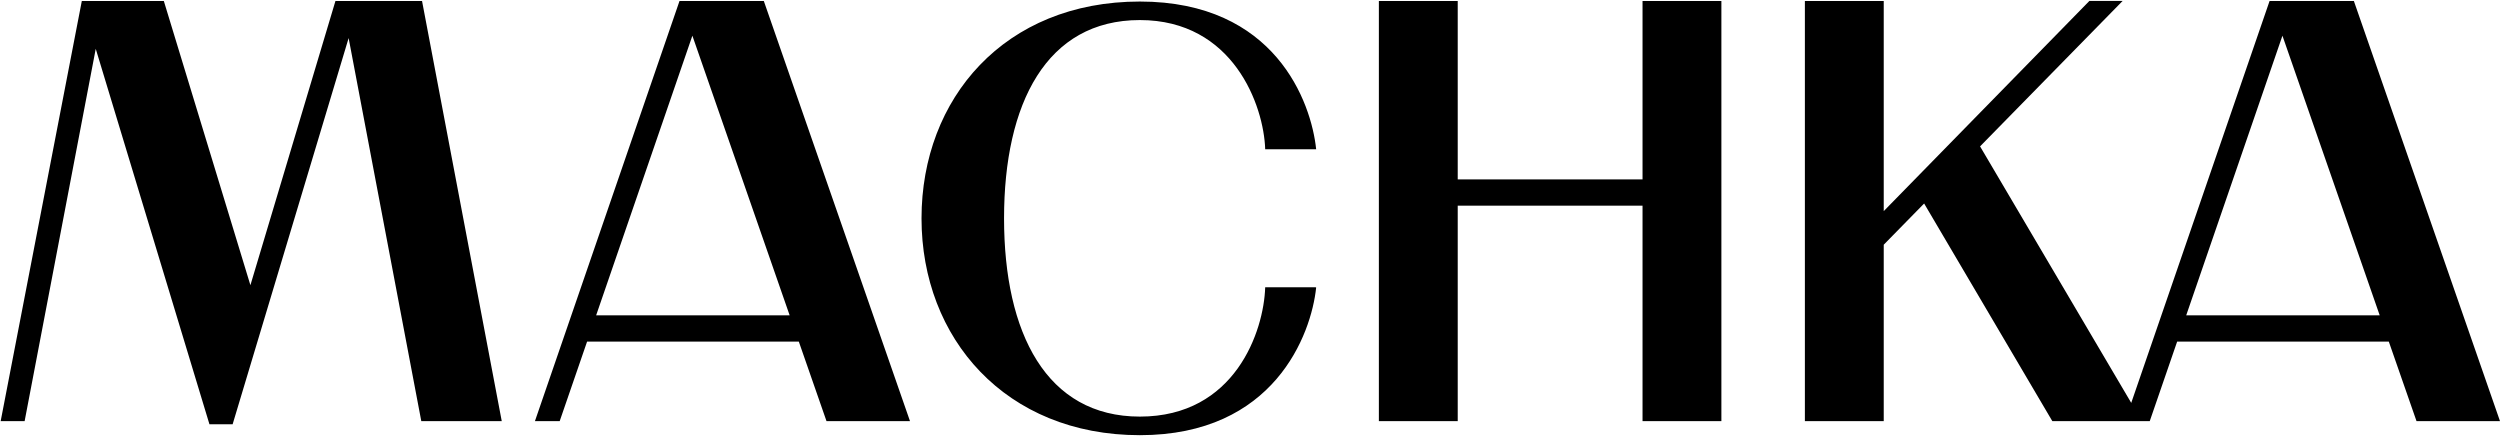
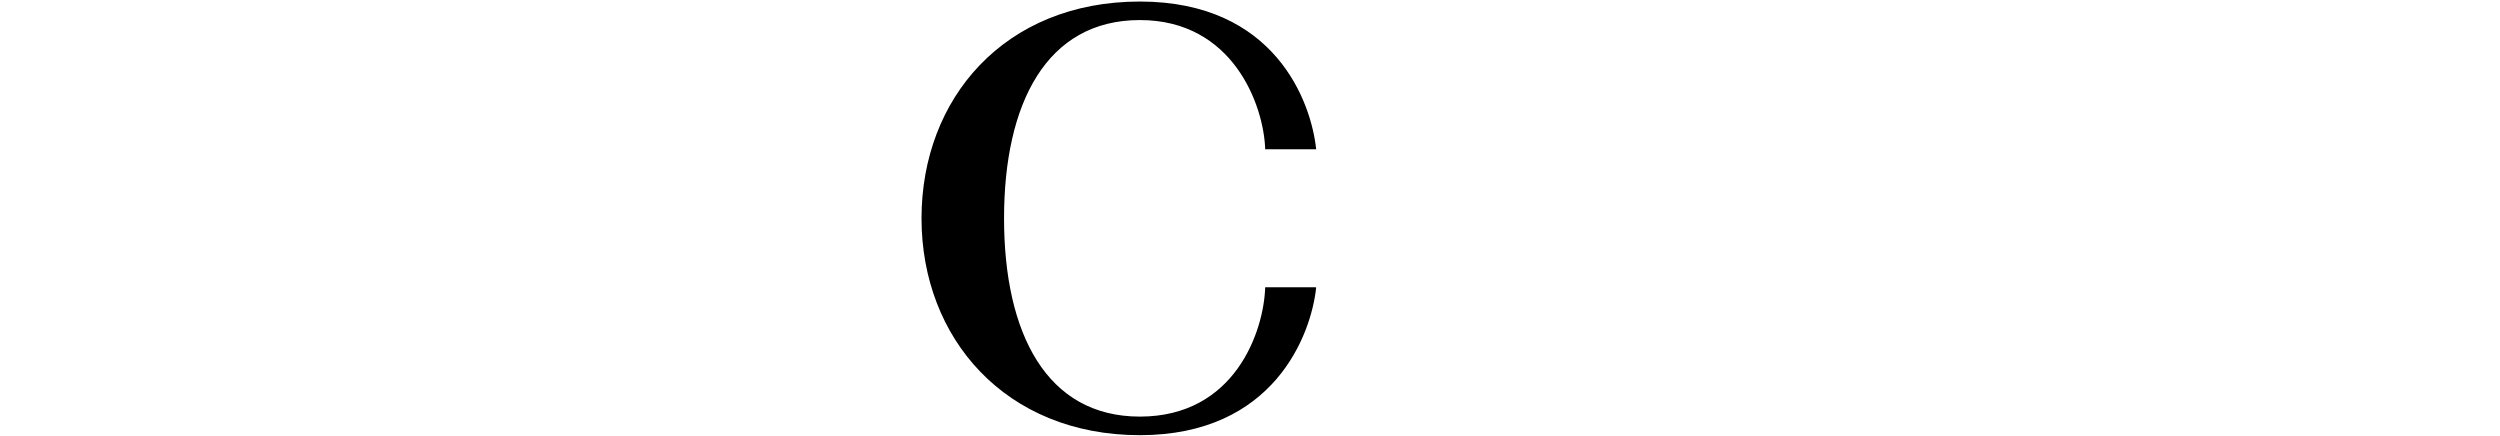
<svg xmlns="http://www.w3.org/2000/svg" width="1158" height="202" viewBox="0 0 1158 202" fill="none">
  <path d="M527.982 192.968C484.752 192.968 465.076 154.381 465.076 101.13C465.076 47.88 484.752 9.293 527.982 9.293C571.212 9.293 585.401 48.839 586.039 69.13H609.645C607.374 47.275 590.684 0.712 527.982 0.712C465.28 0.712 426.848 45.584 426.848 101.156C426.848 156.728 465.791 201.574 527.982 201.574C590.173 201.574 607.374 154.986 609.645 133.181L609.339 133.055H586.039C585.427 153.346 572.105 192.968 527.982 192.968Z" fill="black" />
-   <path d="M1051.64 0.454H1051.27L987.189 186.615L917.166 67.802L983.208 0.427H967.812L872.546 97.79V0.454H836.021V195.073H872.546V113.354L891.259 94.263L950.638 195.073H995.763L1008.45 158.244H1106.5L1119.33 195.073H1158L1090.31 0.454H1051.64ZM1057.21 16.495L1102.28 146.073H1012.65L1057.24 16.495H1057.21ZM760.822 0.454V83.101H675.218V0.454H638.693V195.073H675.218V95.271H760.822V195.073H797.347V0.454H760.822ZM315.122 0.454H314.75L247.78 195.073H259.247L271.935 158.244H370.015L382.836 195.073H421.51L353.797 0.454H315.122ZM320.696 16.495L365.768 146.073H276.129L320.723 16.495H320.696ZM155.38 0.454L115.989 132.1L75.881 0.454H37.897L0.31 195.073H11.406L44.347 22.62L97.01 196.505H107.76L161.485 17.635L195.143 195.073H232.411L195.488 0.454H155.38Z" fill="black" />
</svg>